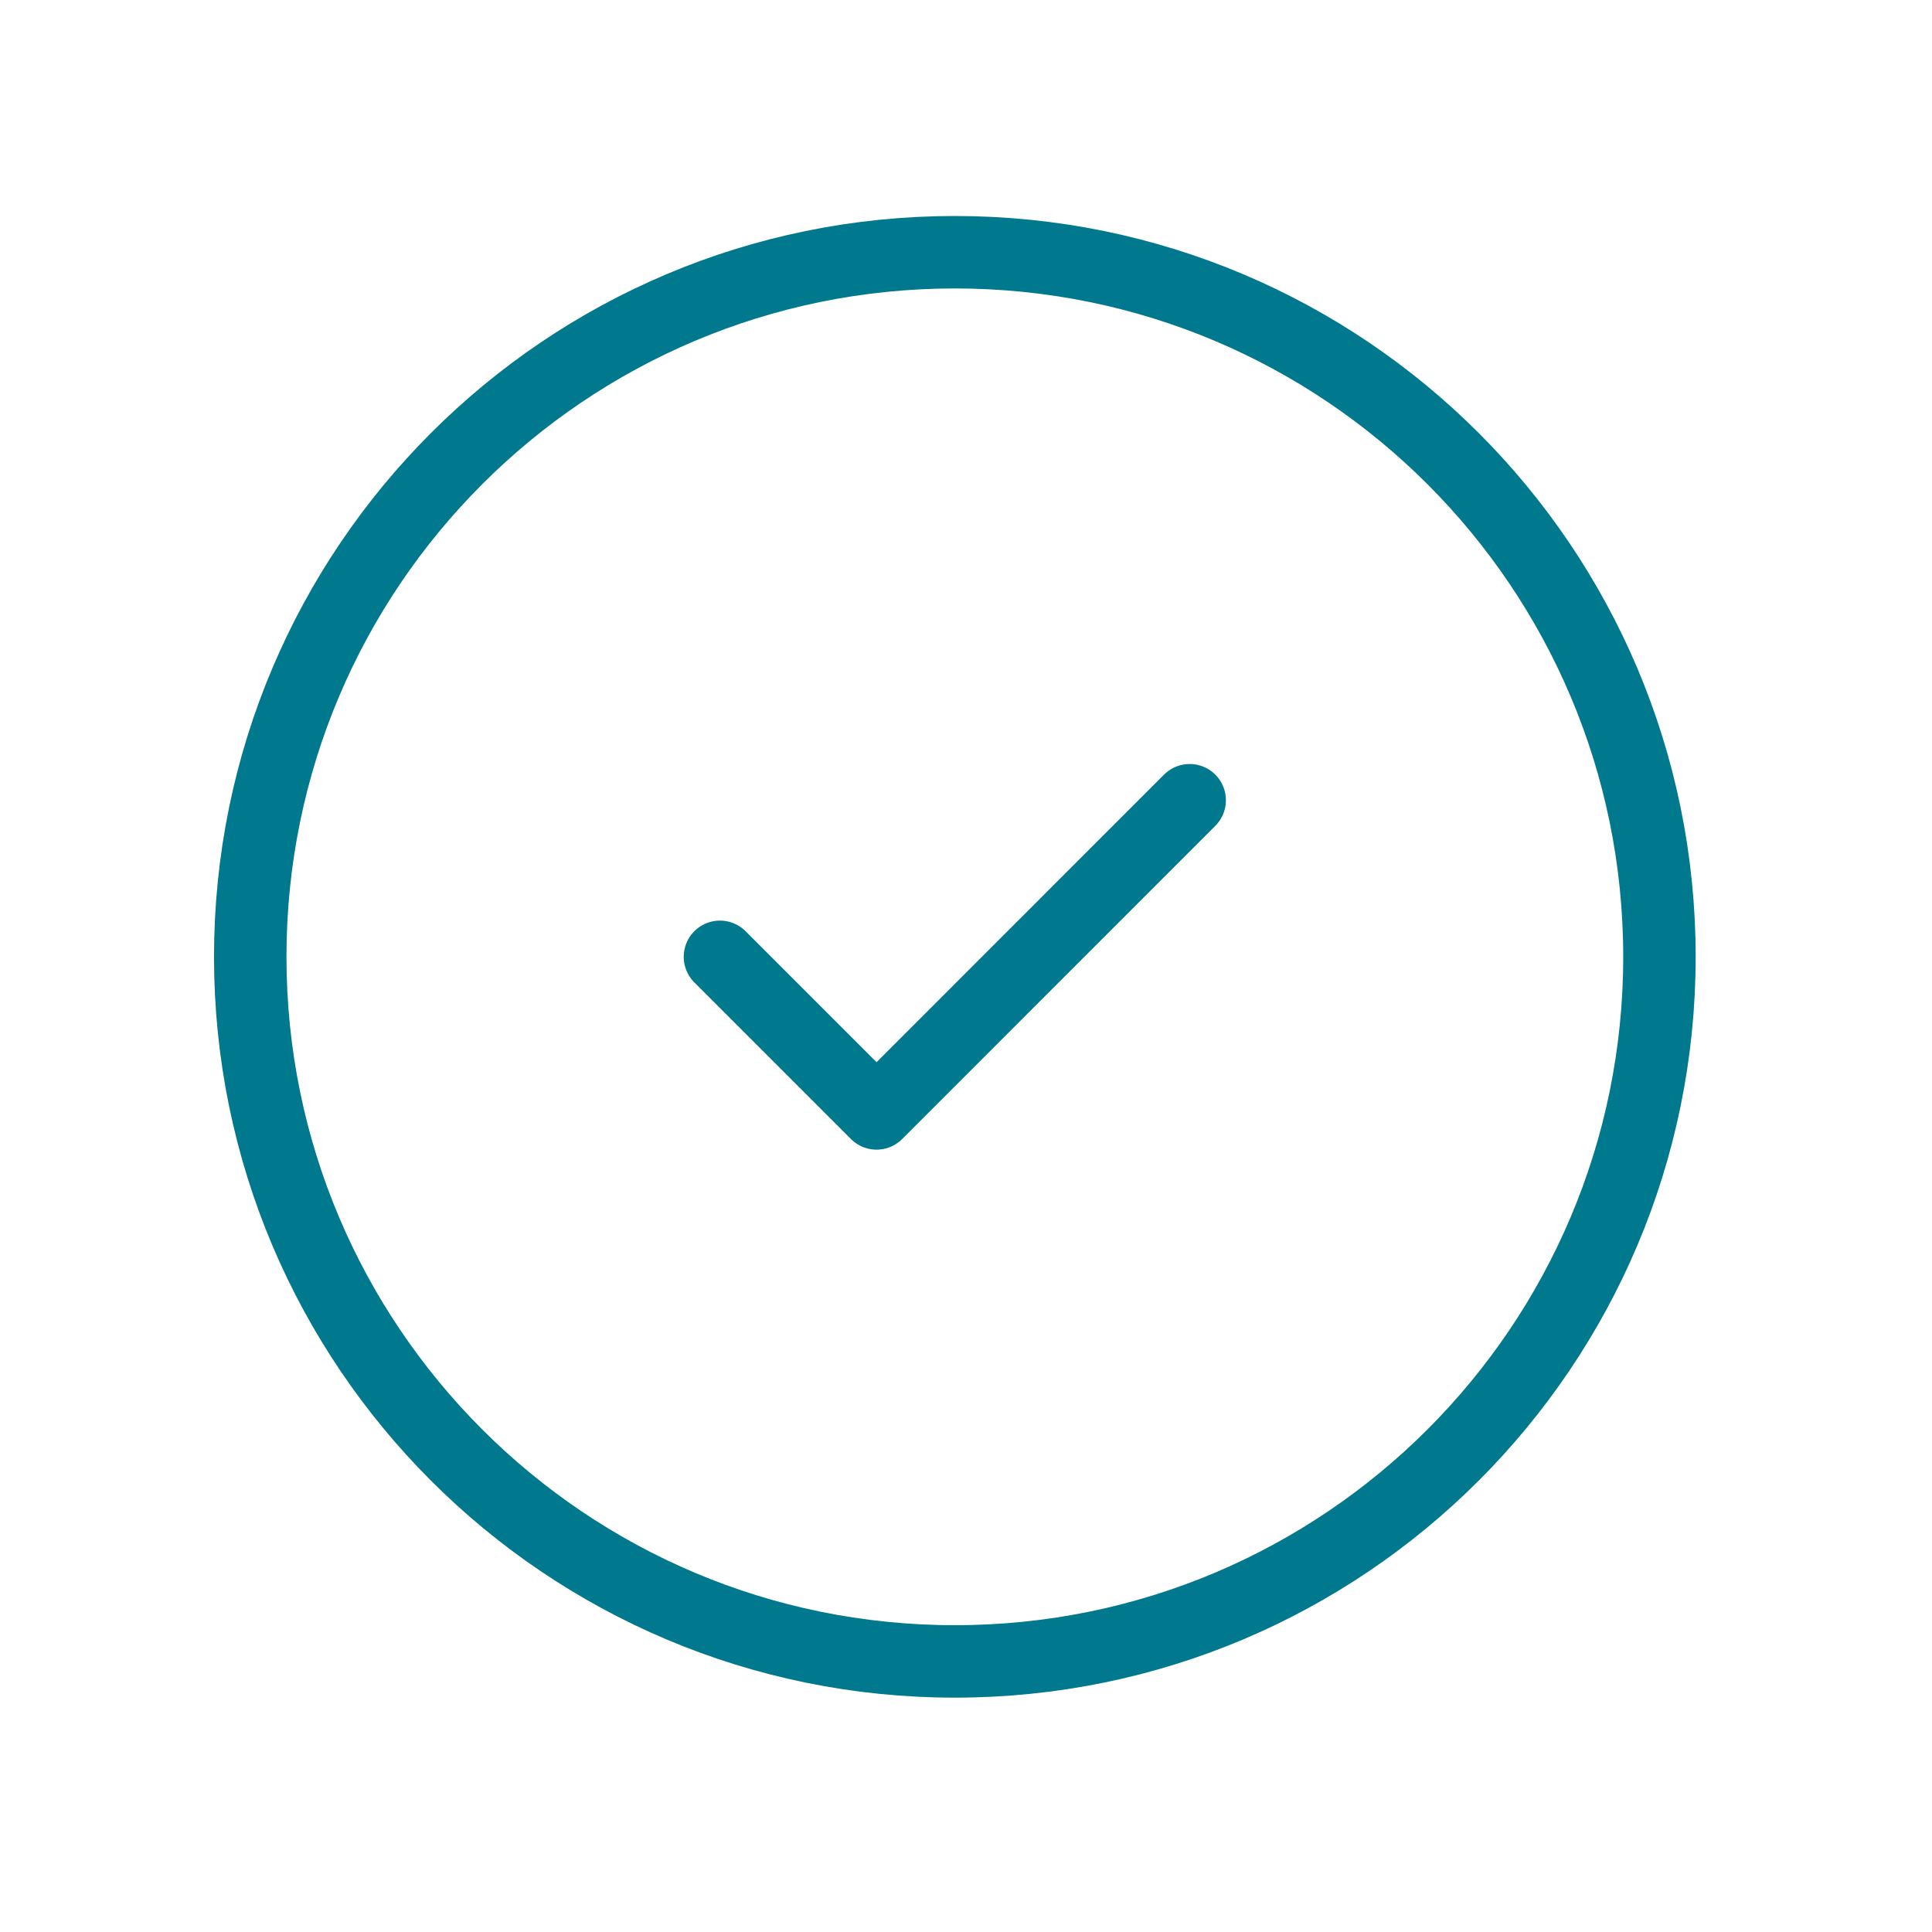
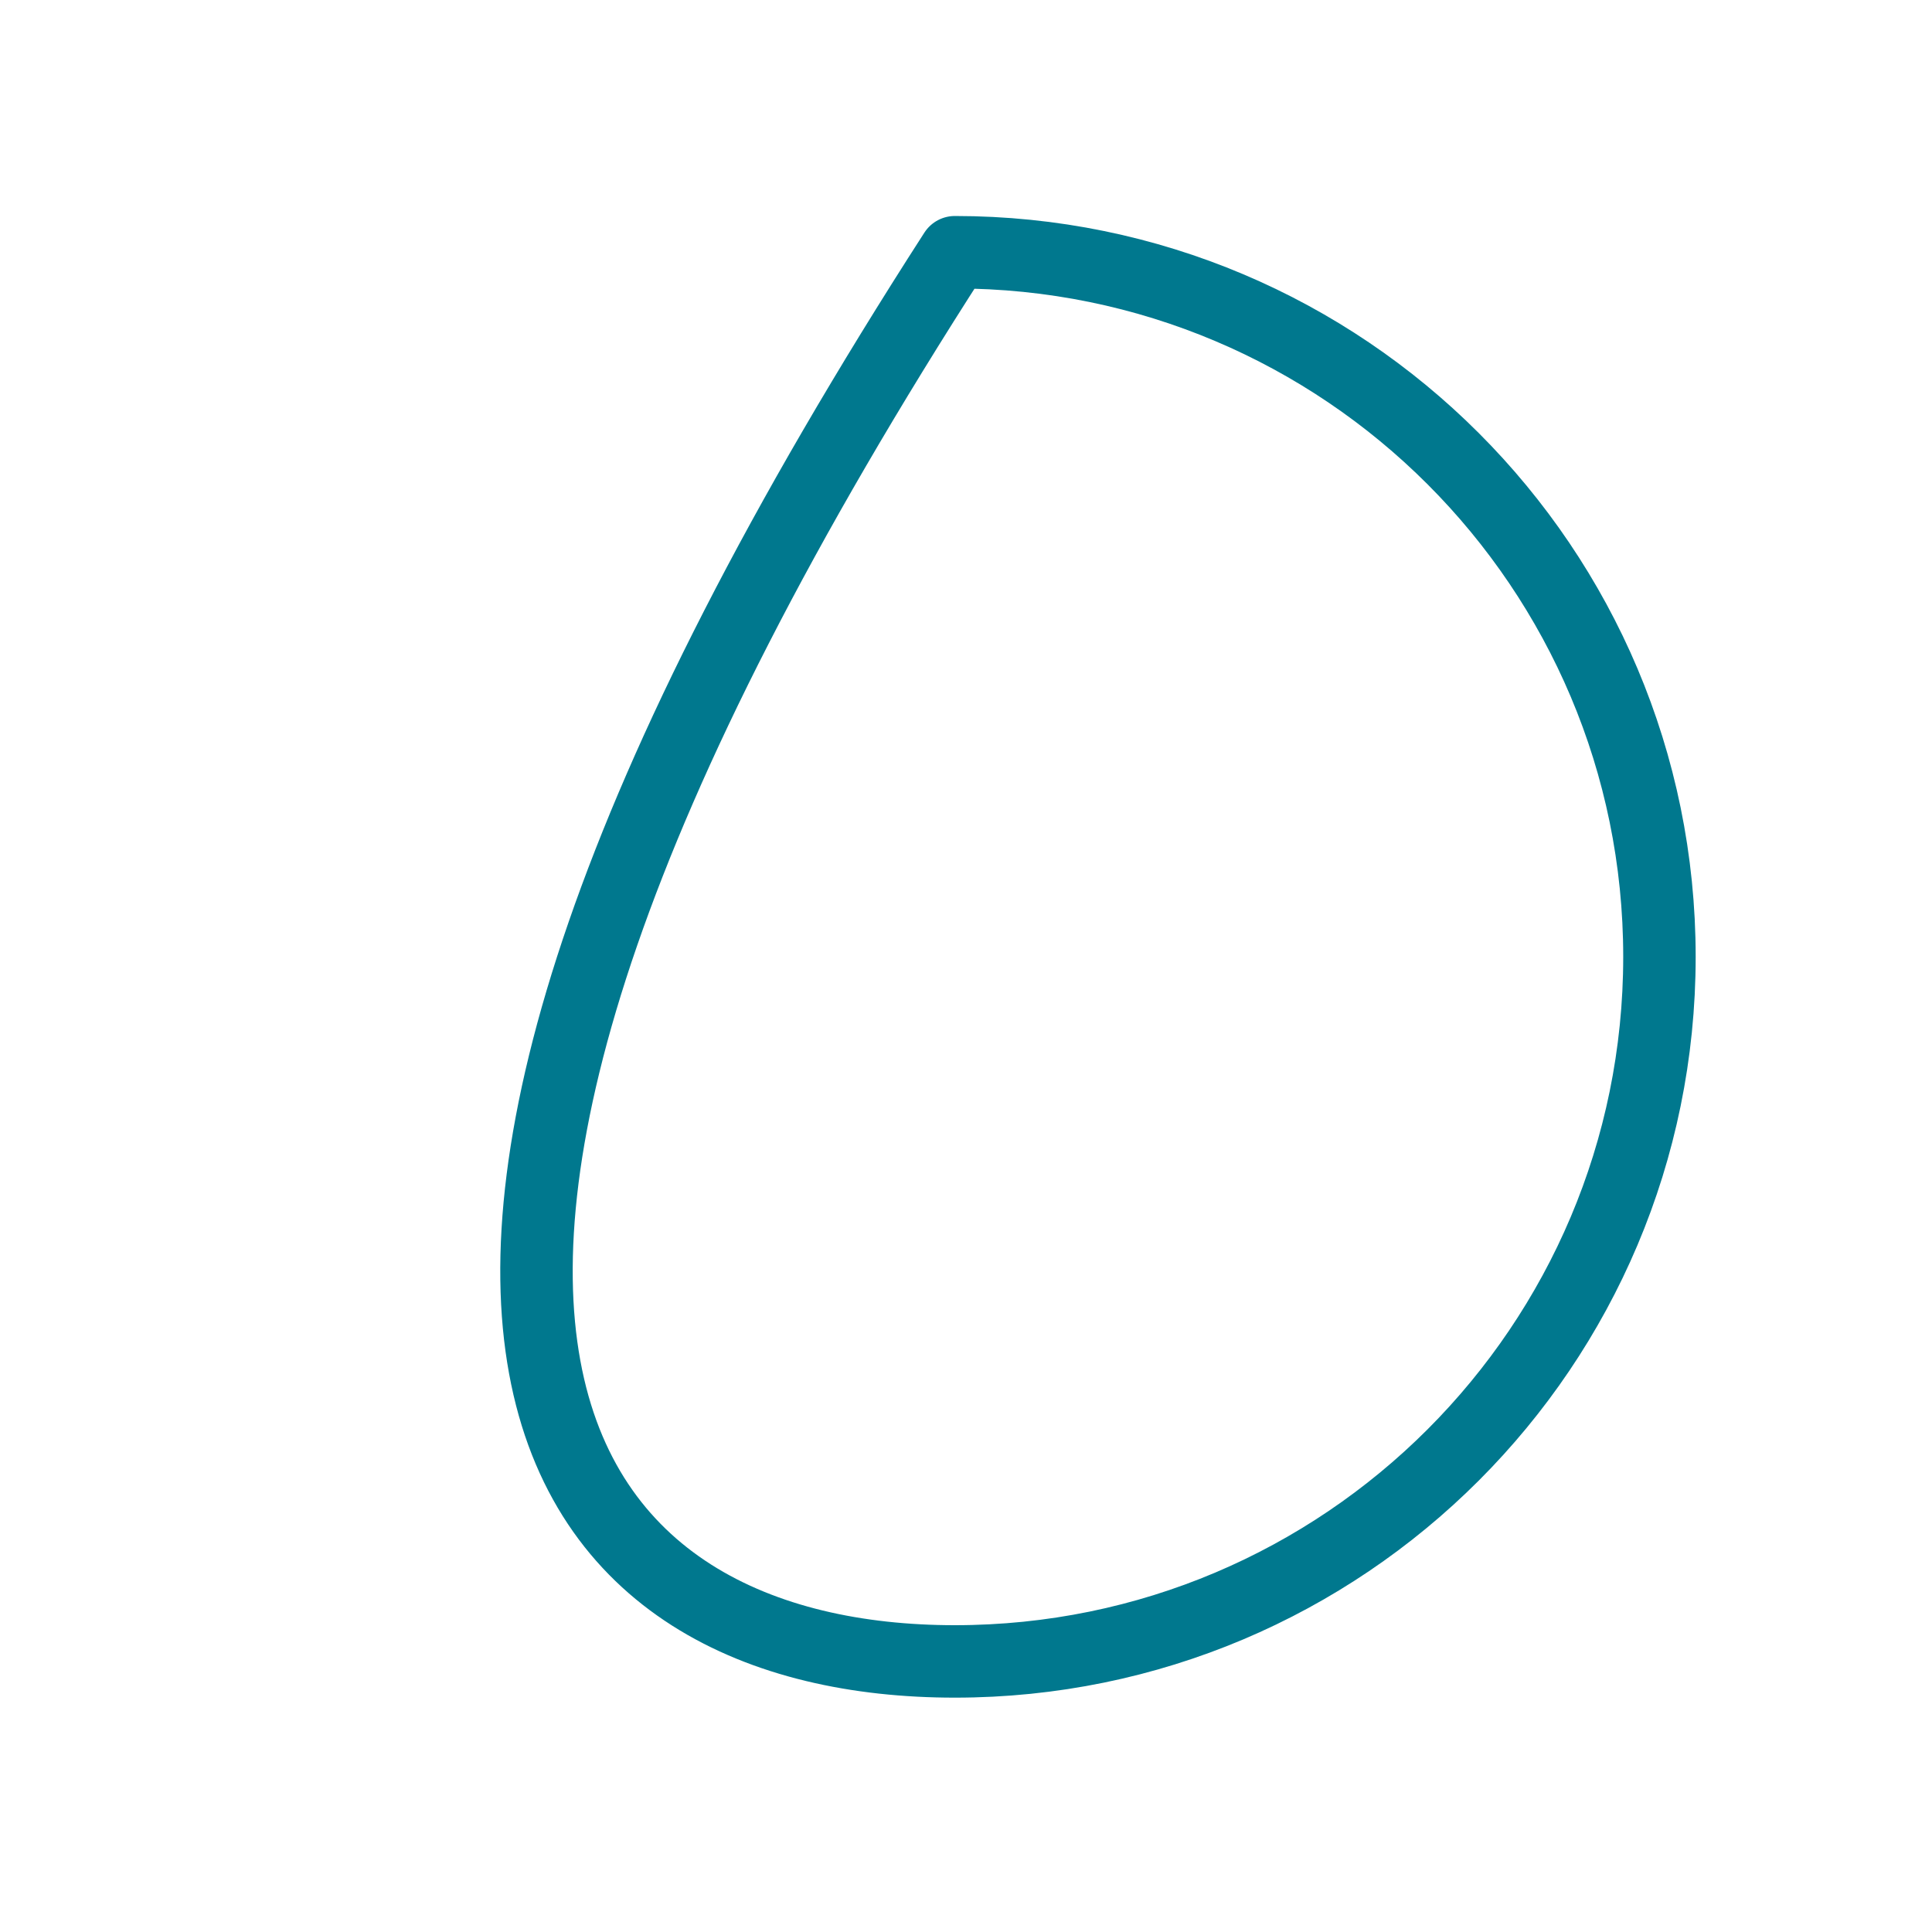
<svg xmlns="http://www.w3.org/2000/svg" width="40" height="40" viewBox="0 0 40 40" fill="none">
  <g id="Icon/Check Circle">
-     <path id="Vector" d="M19.769 34.398C27.826 34.398 34.357 27.867 34.357 19.81C34.357 11.753 27.826 5.222 19.769 5.222C11.712 5.222 5.181 11.753 5.181 19.81C5.181 27.867 11.712 34.398 19.769 34.398Z" stroke="#00788E" stroke-width="1.5" stroke-linecap="round" stroke-linejoin="round" />
-     <path id="Vector_2" d="M14.906 19.81L18.148 23.052L24.631 16.568" stroke="#00788E" stroke-width="1.5" stroke-linecap="round" stroke-linejoin="round" />
+     <path id="Vector" d="M19.769 34.398C27.826 34.398 34.357 27.867 34.357 19.81C34.357 11.753 27.826 5.222 19.769 5.222C5.181 27.867 11.712 34.398 19.769 34.398Z" stroke="#00788E" stroke-width="1.5" stroke-linecap="round" stroke-linejoin="round" />
  </g>
</svg>